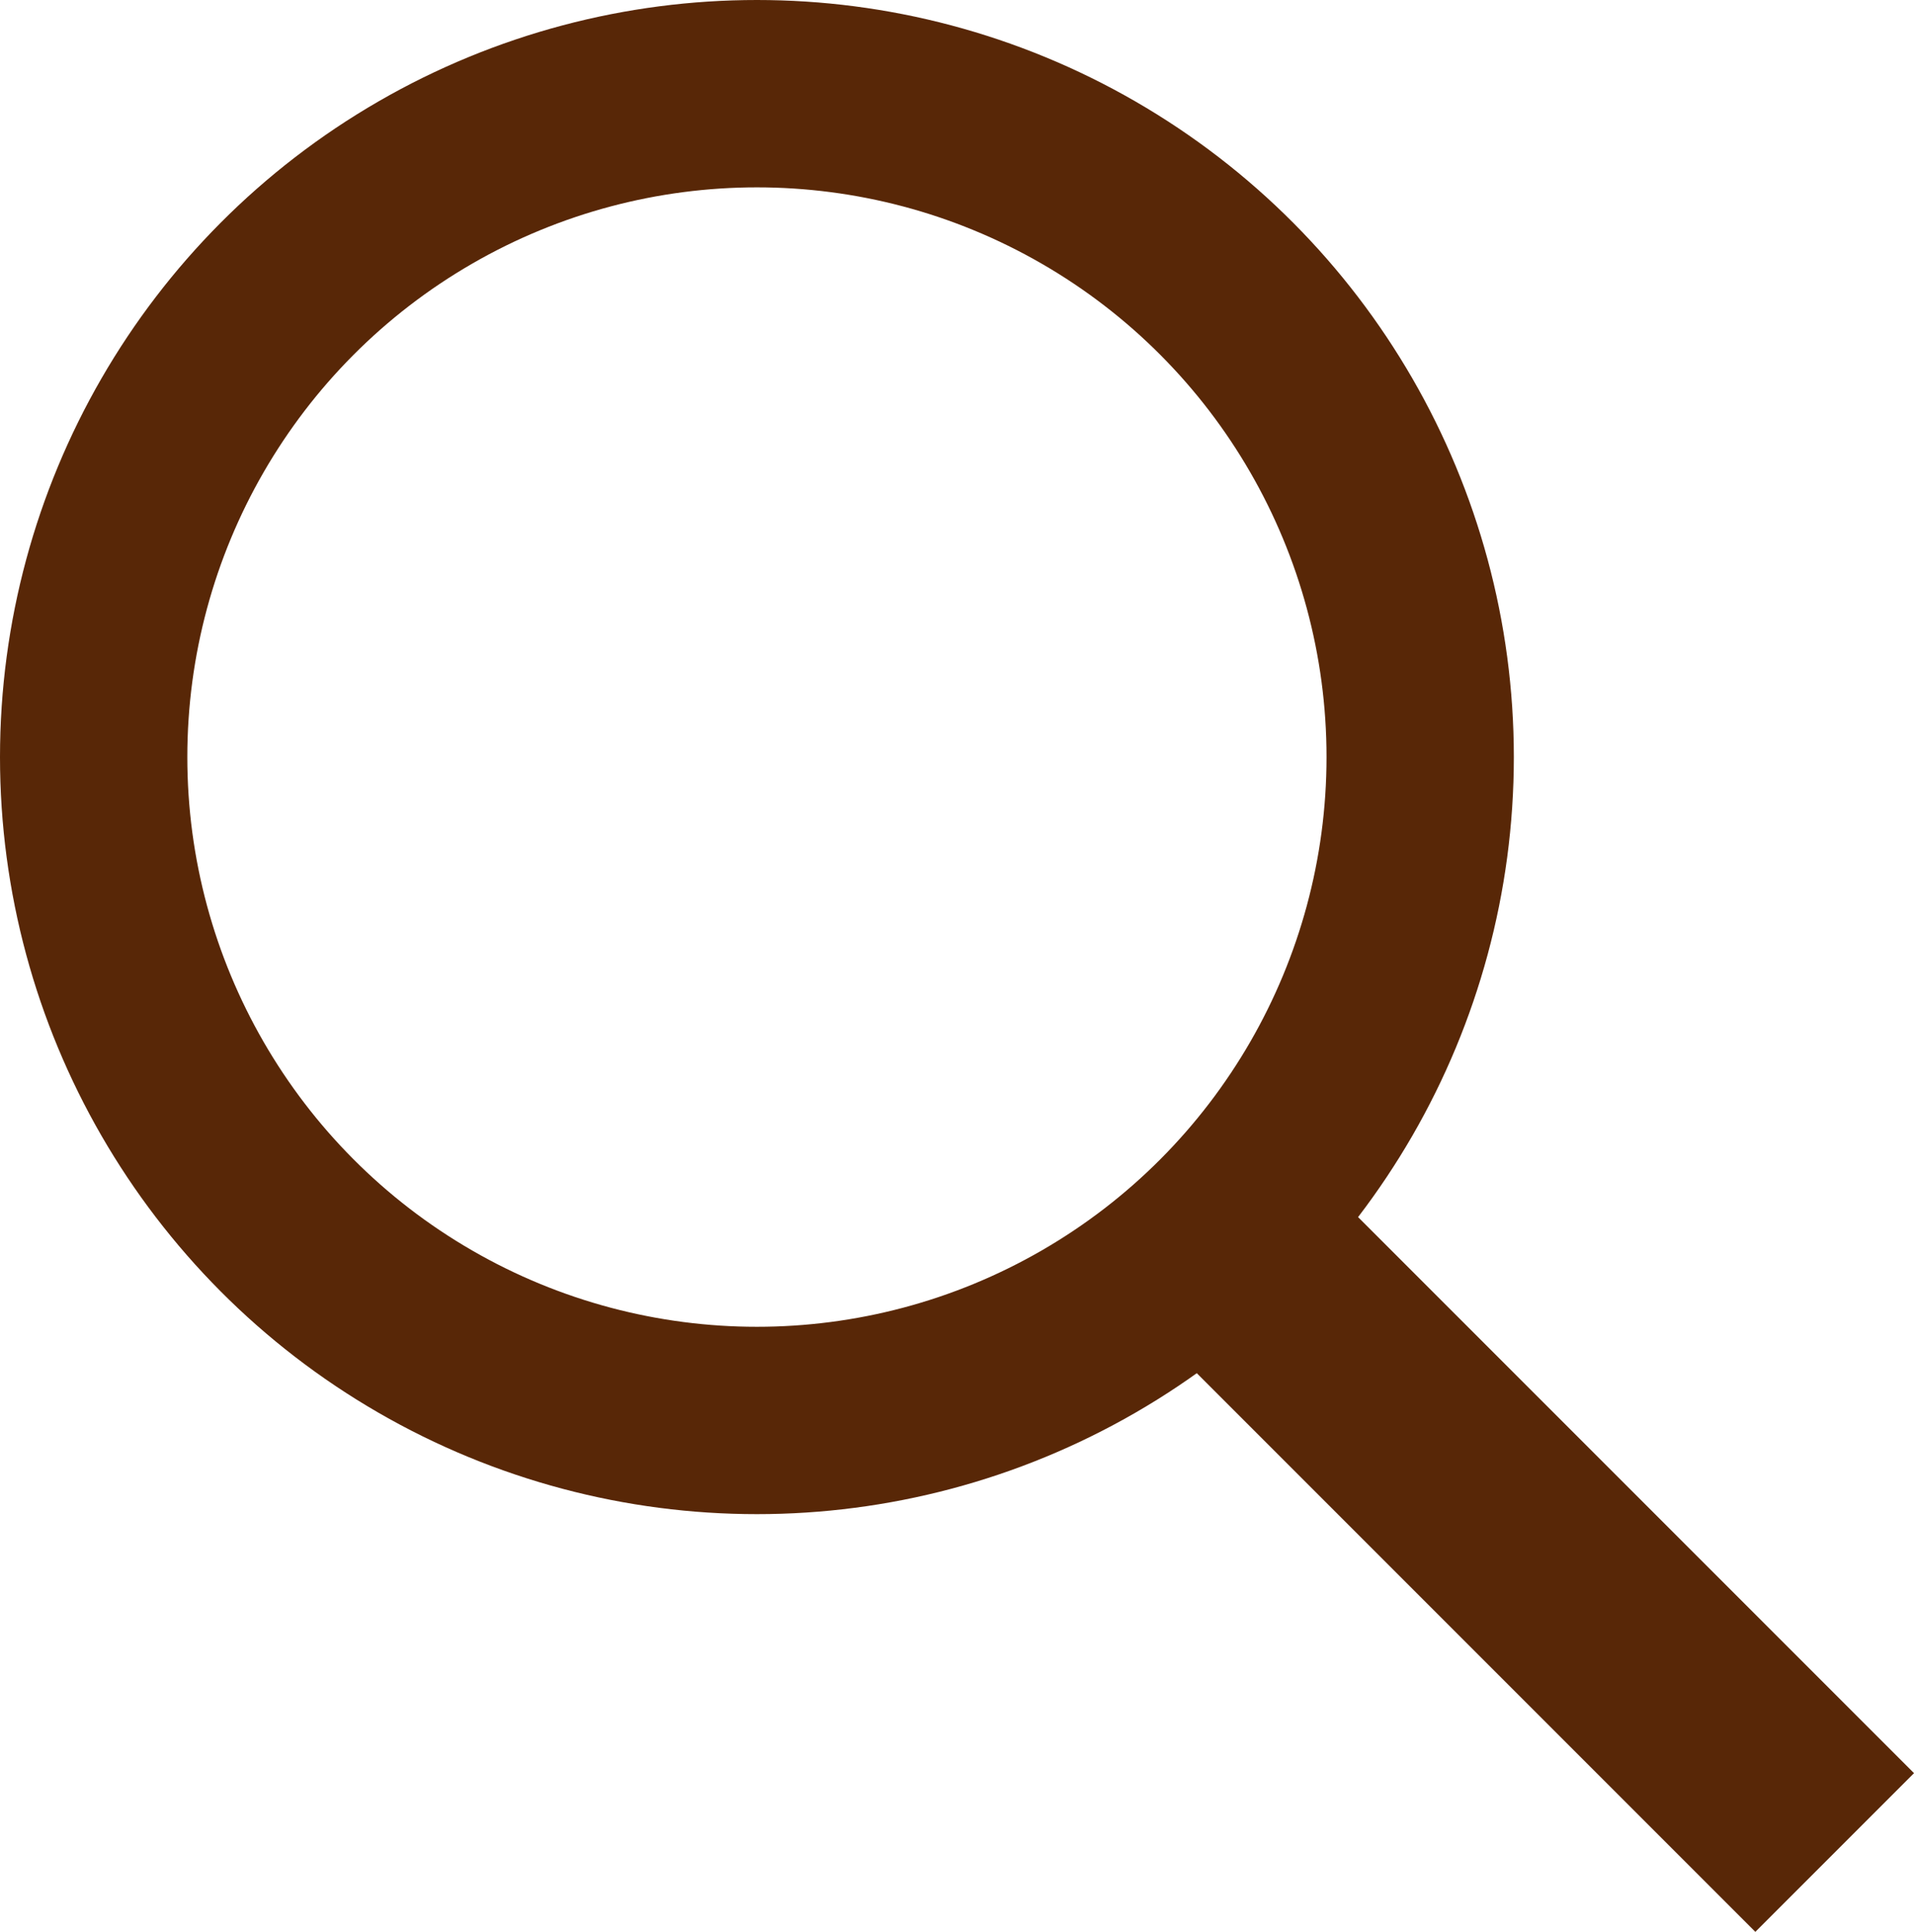
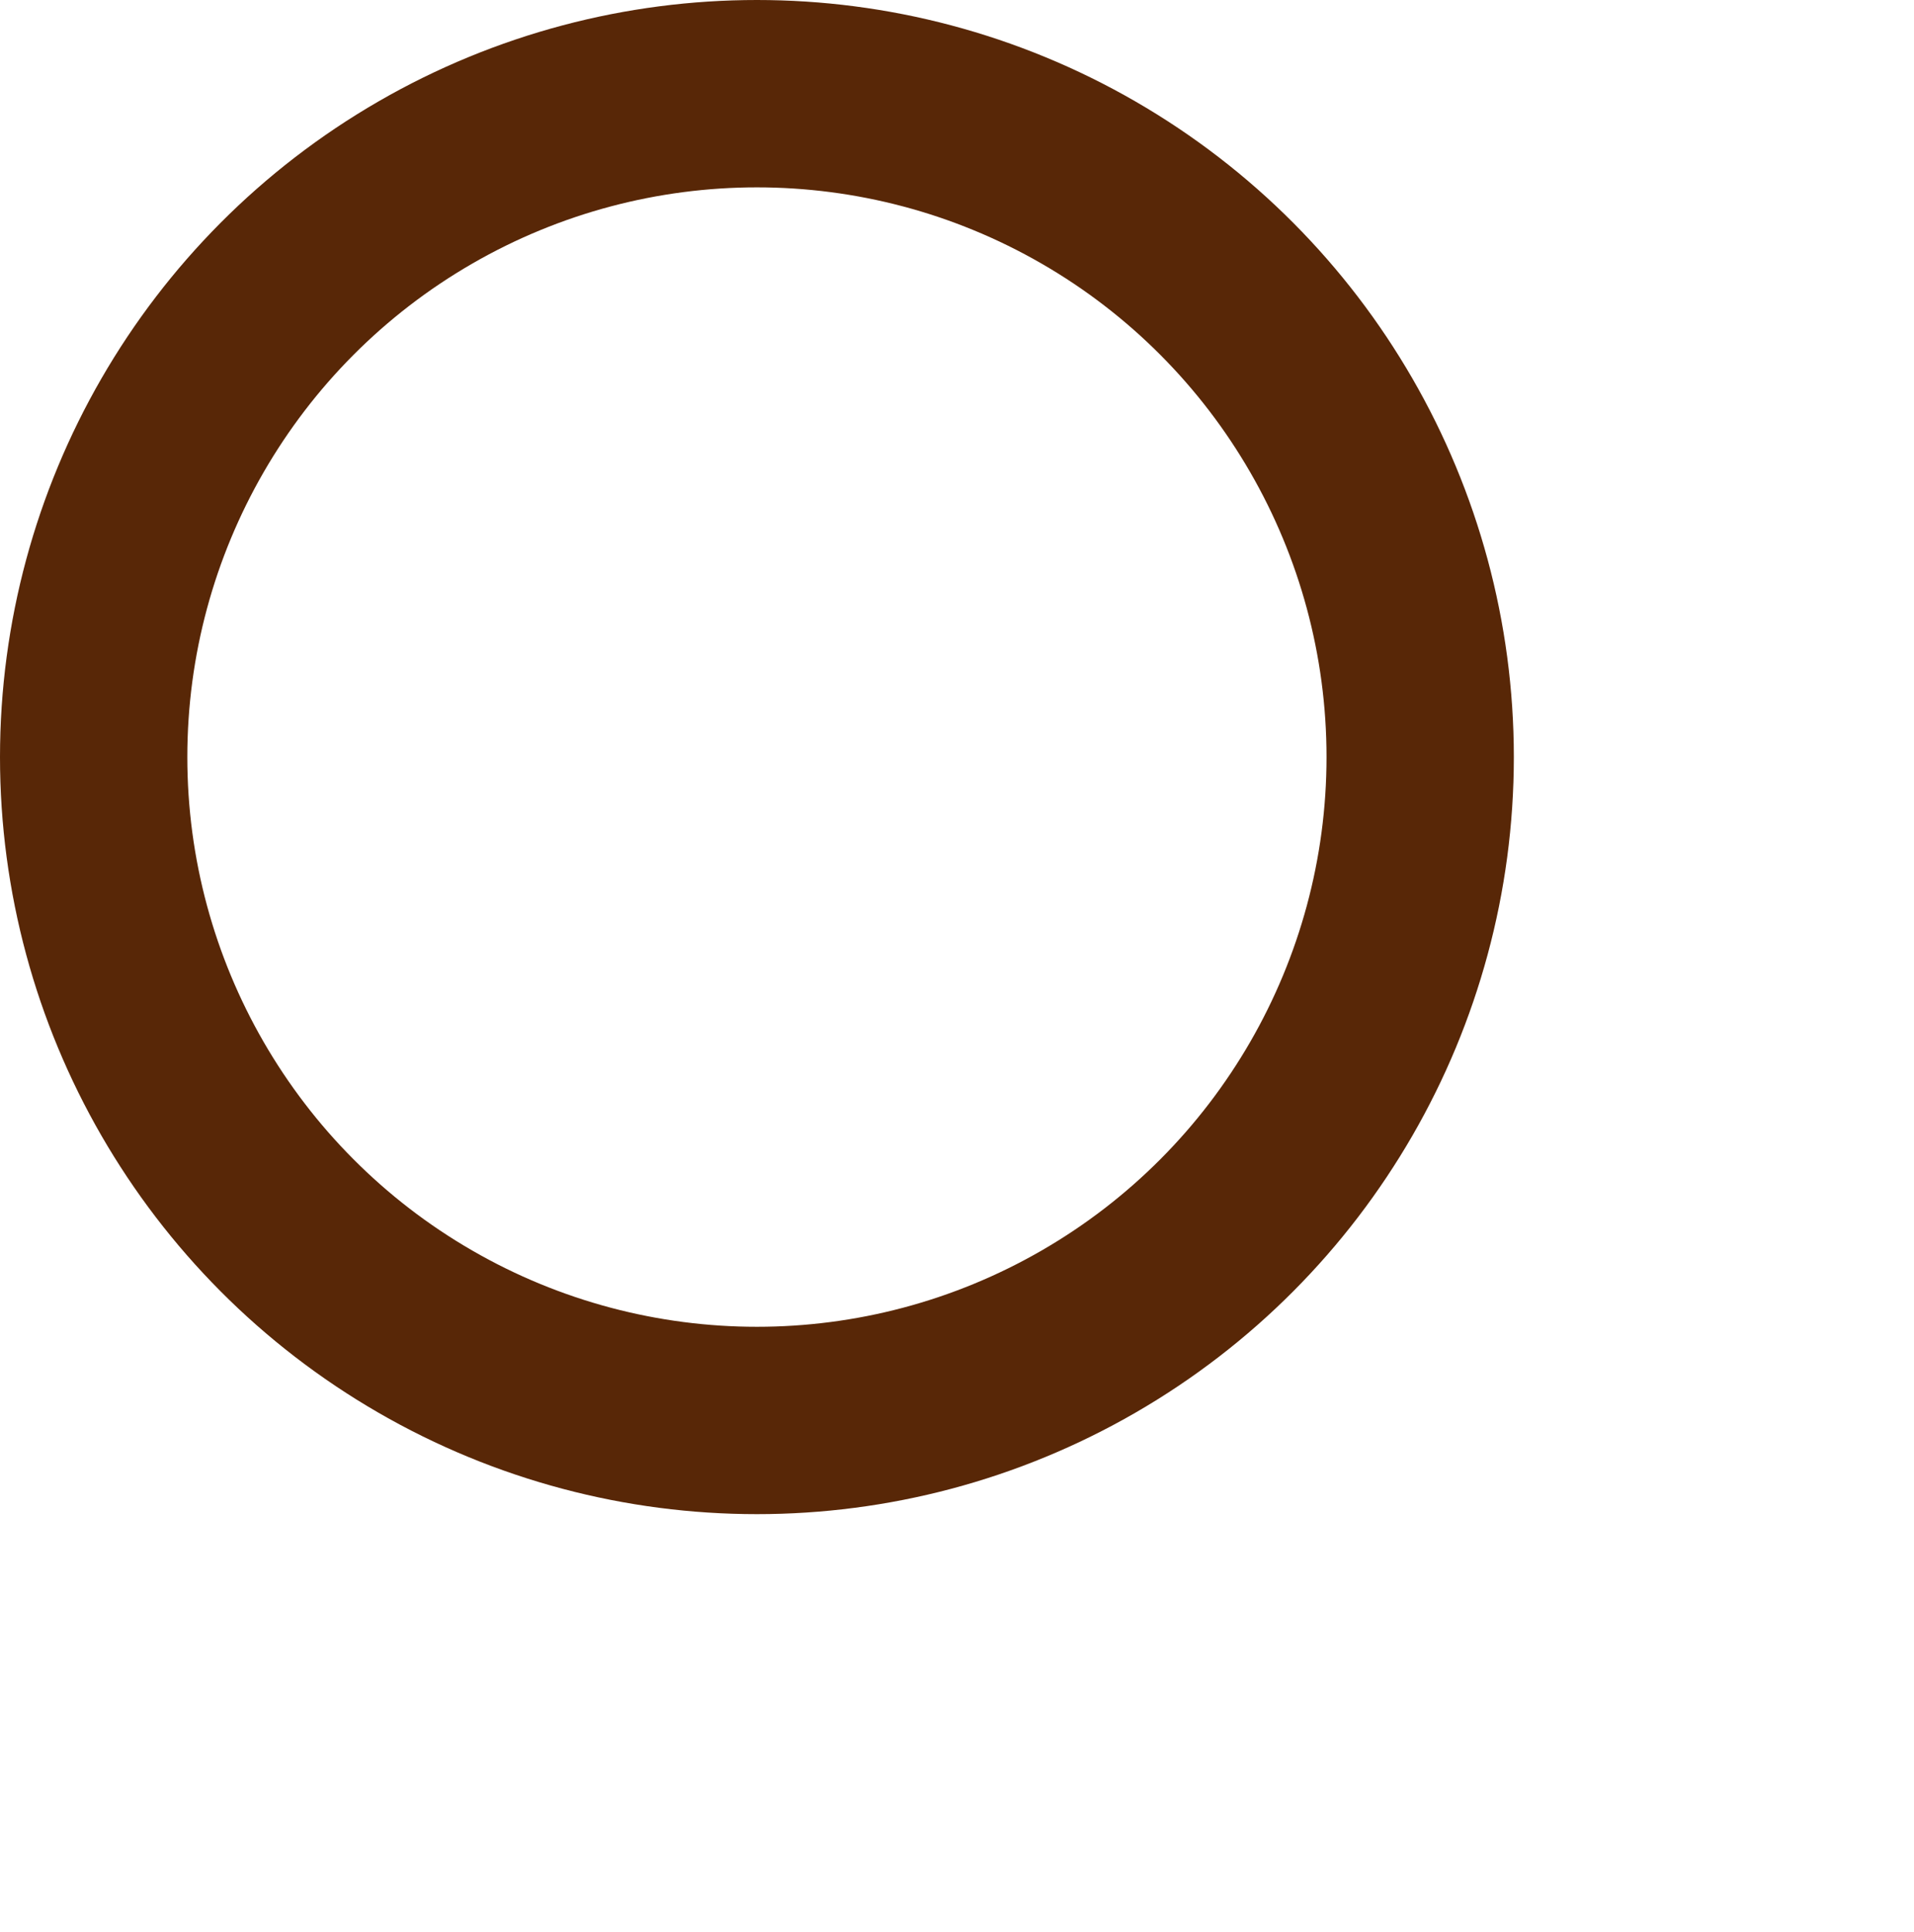
<svg xmlns="http://www.w3.org/2000/svg" xmlns:ns1="http://www.inkscape.org/namespaces/inkscape" xmlns:ns2="http://sodipodi.sourceforge.net/DTD/sodipodi-0.dtd" width="82.662mm" height="83.416mm" viewBox="0 0 82.662 83.416" version="1.1" id="svg5" ns1:export-filename="bitmap.svg" ns1:export-xdpi="9.8327589" ns1:export-ydpi="9.8327589">
  <ns2:namedview id="namedview7" pagecolor="#ffffff" bordercolor="#000000" borderopacity="0.25" ns1:showpageshadow="2" ns1:pageopacity="0.0" ns1:pagecheckerboard="0" ns1:deskcolor="#d1d1d1" ns1:document-units="mm" showgrid="false" showguides="true" />
  <defs id="defs2" />
  <g ns1:label="Layer 1" ns1:groupmode="layer" id="layer1" transform="translate(-33.645,-34.022)">
    <circle style="fill:none;fill-opacity:1;stroke:#582707;stroke-width:8.09;stroke-dasharray:none;stroke-opacity:1" id="path990" cy="66.712" cx="66.335" r="28.645" />
-     <rect style="fill:#582707;fill-opacity:1;stroke:#582707;stroke-width:1.842;stroke-dasharray:none;stroke-opacity:1" id="rect1046" width="35.999" height="7.849" x="123.518" y="-3.125" transform="rotate(45)" />
  </g>
</svg>